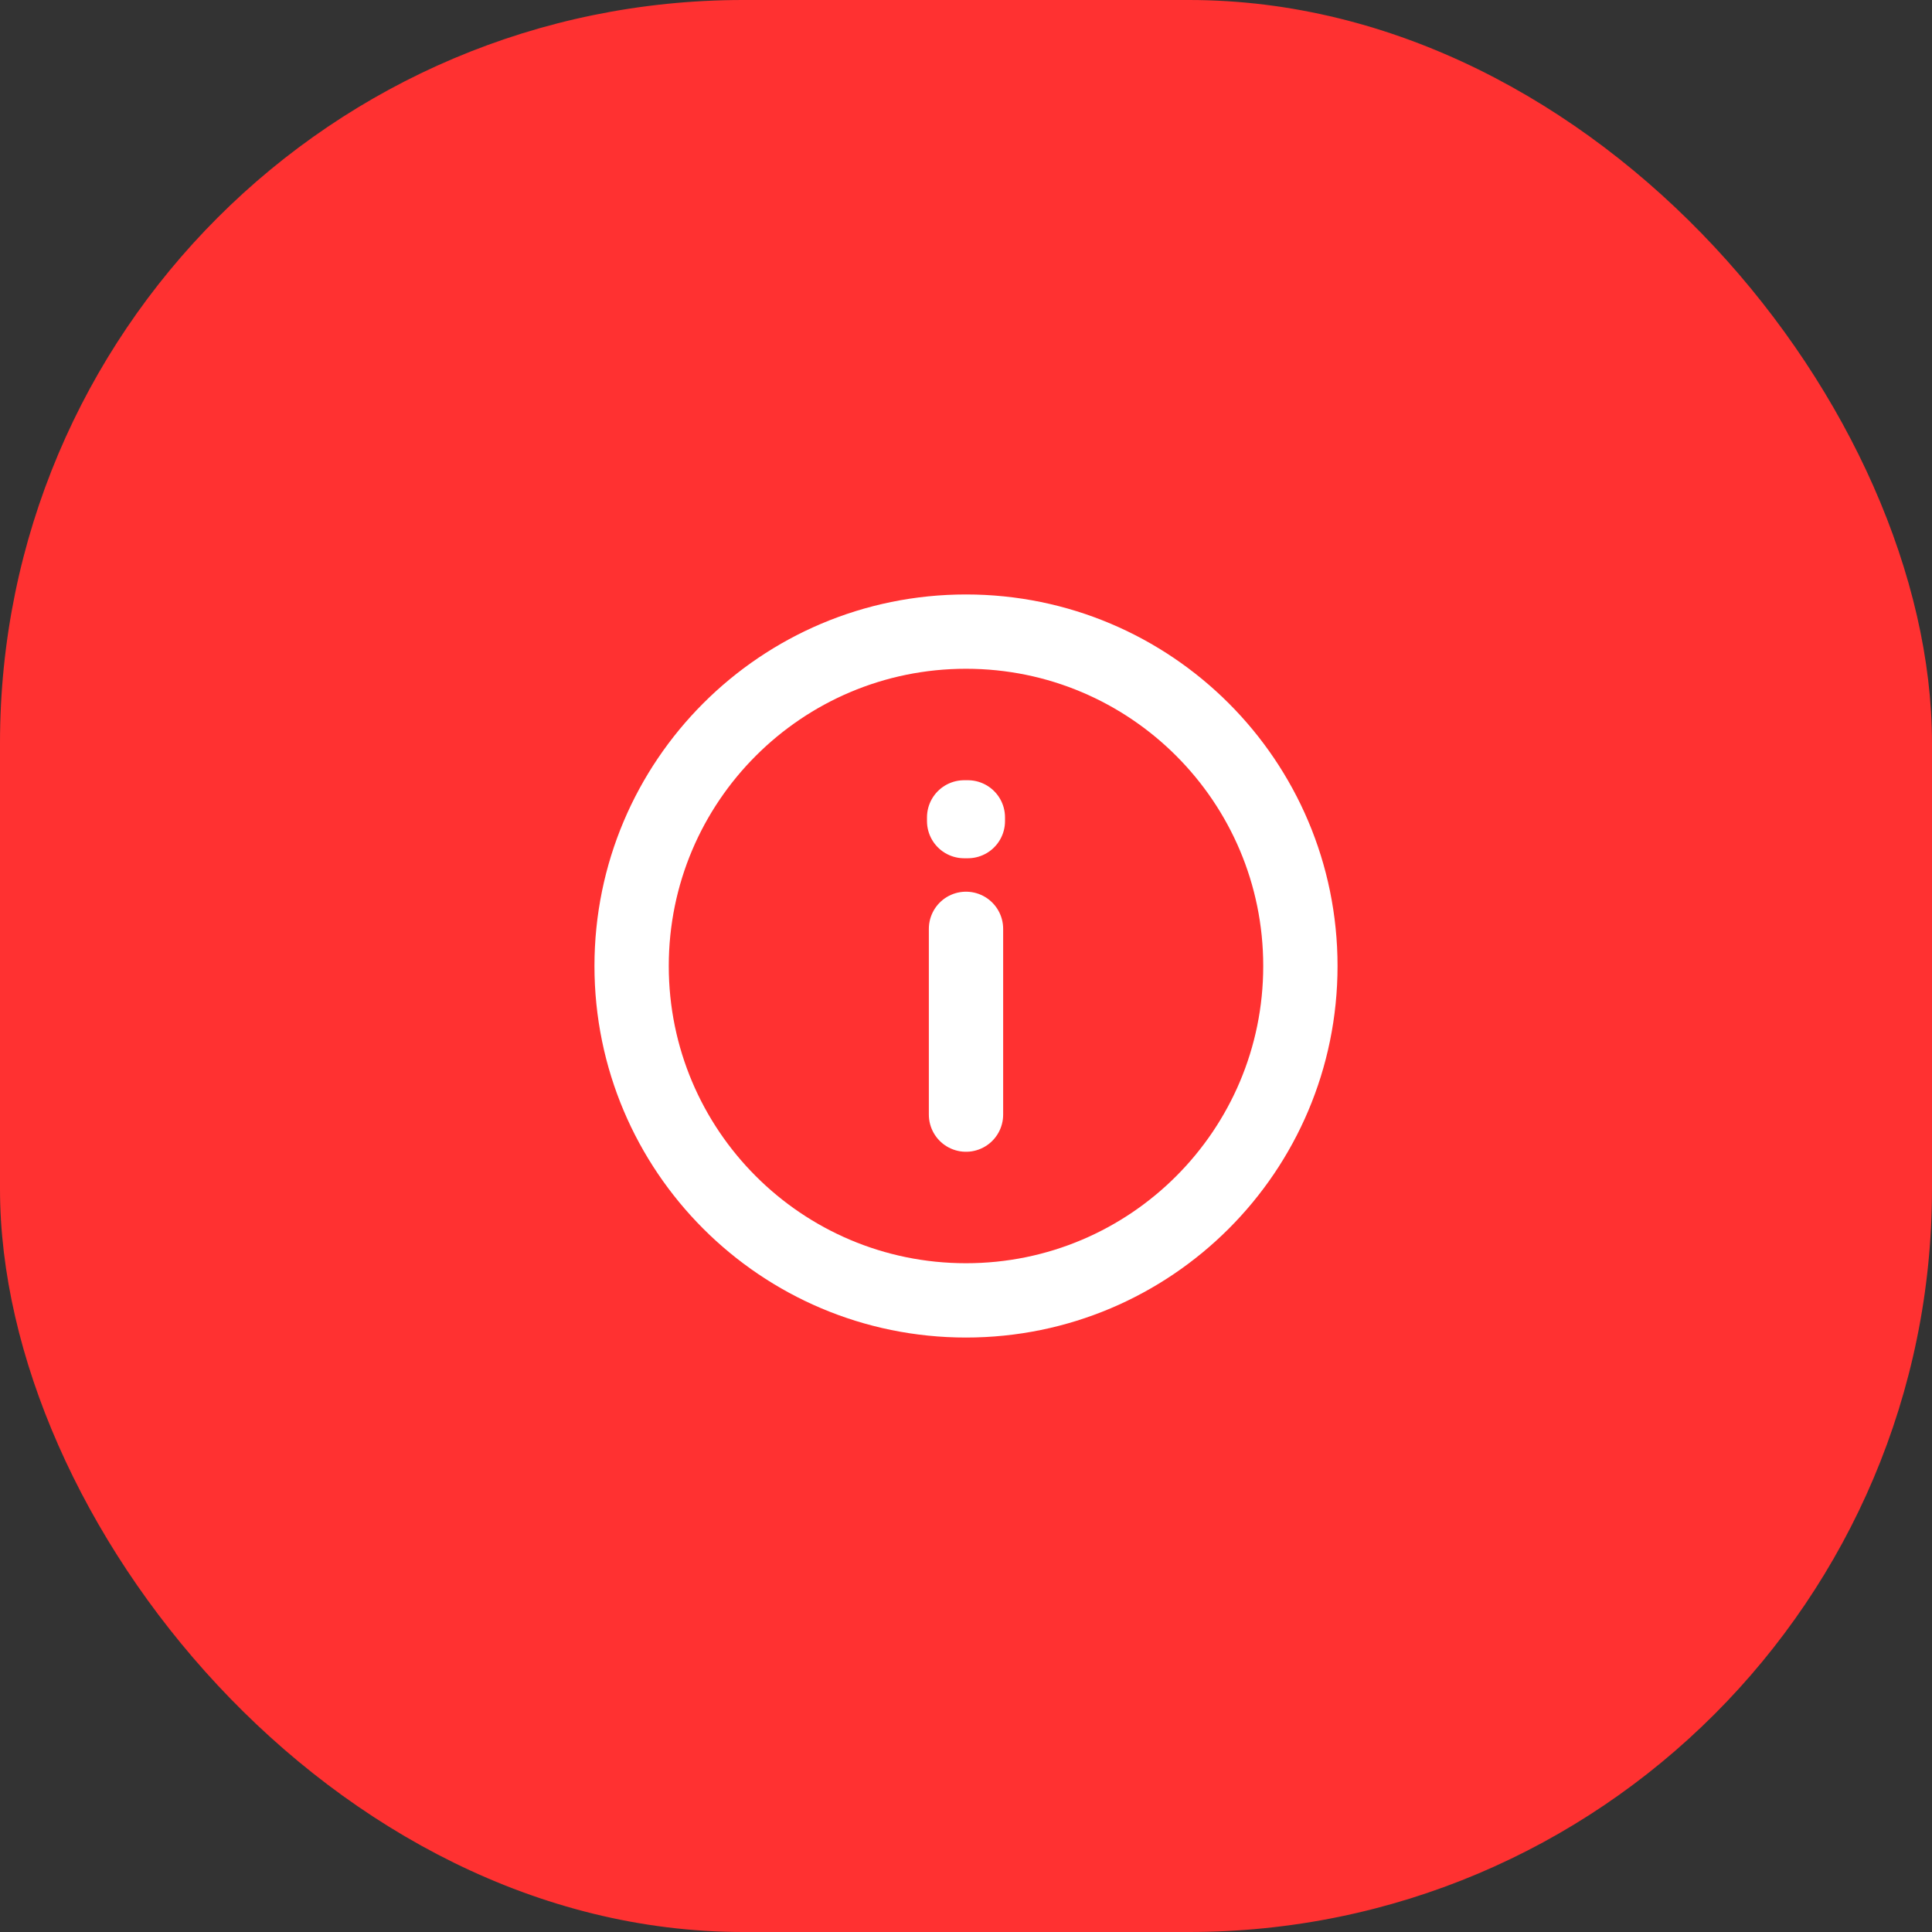
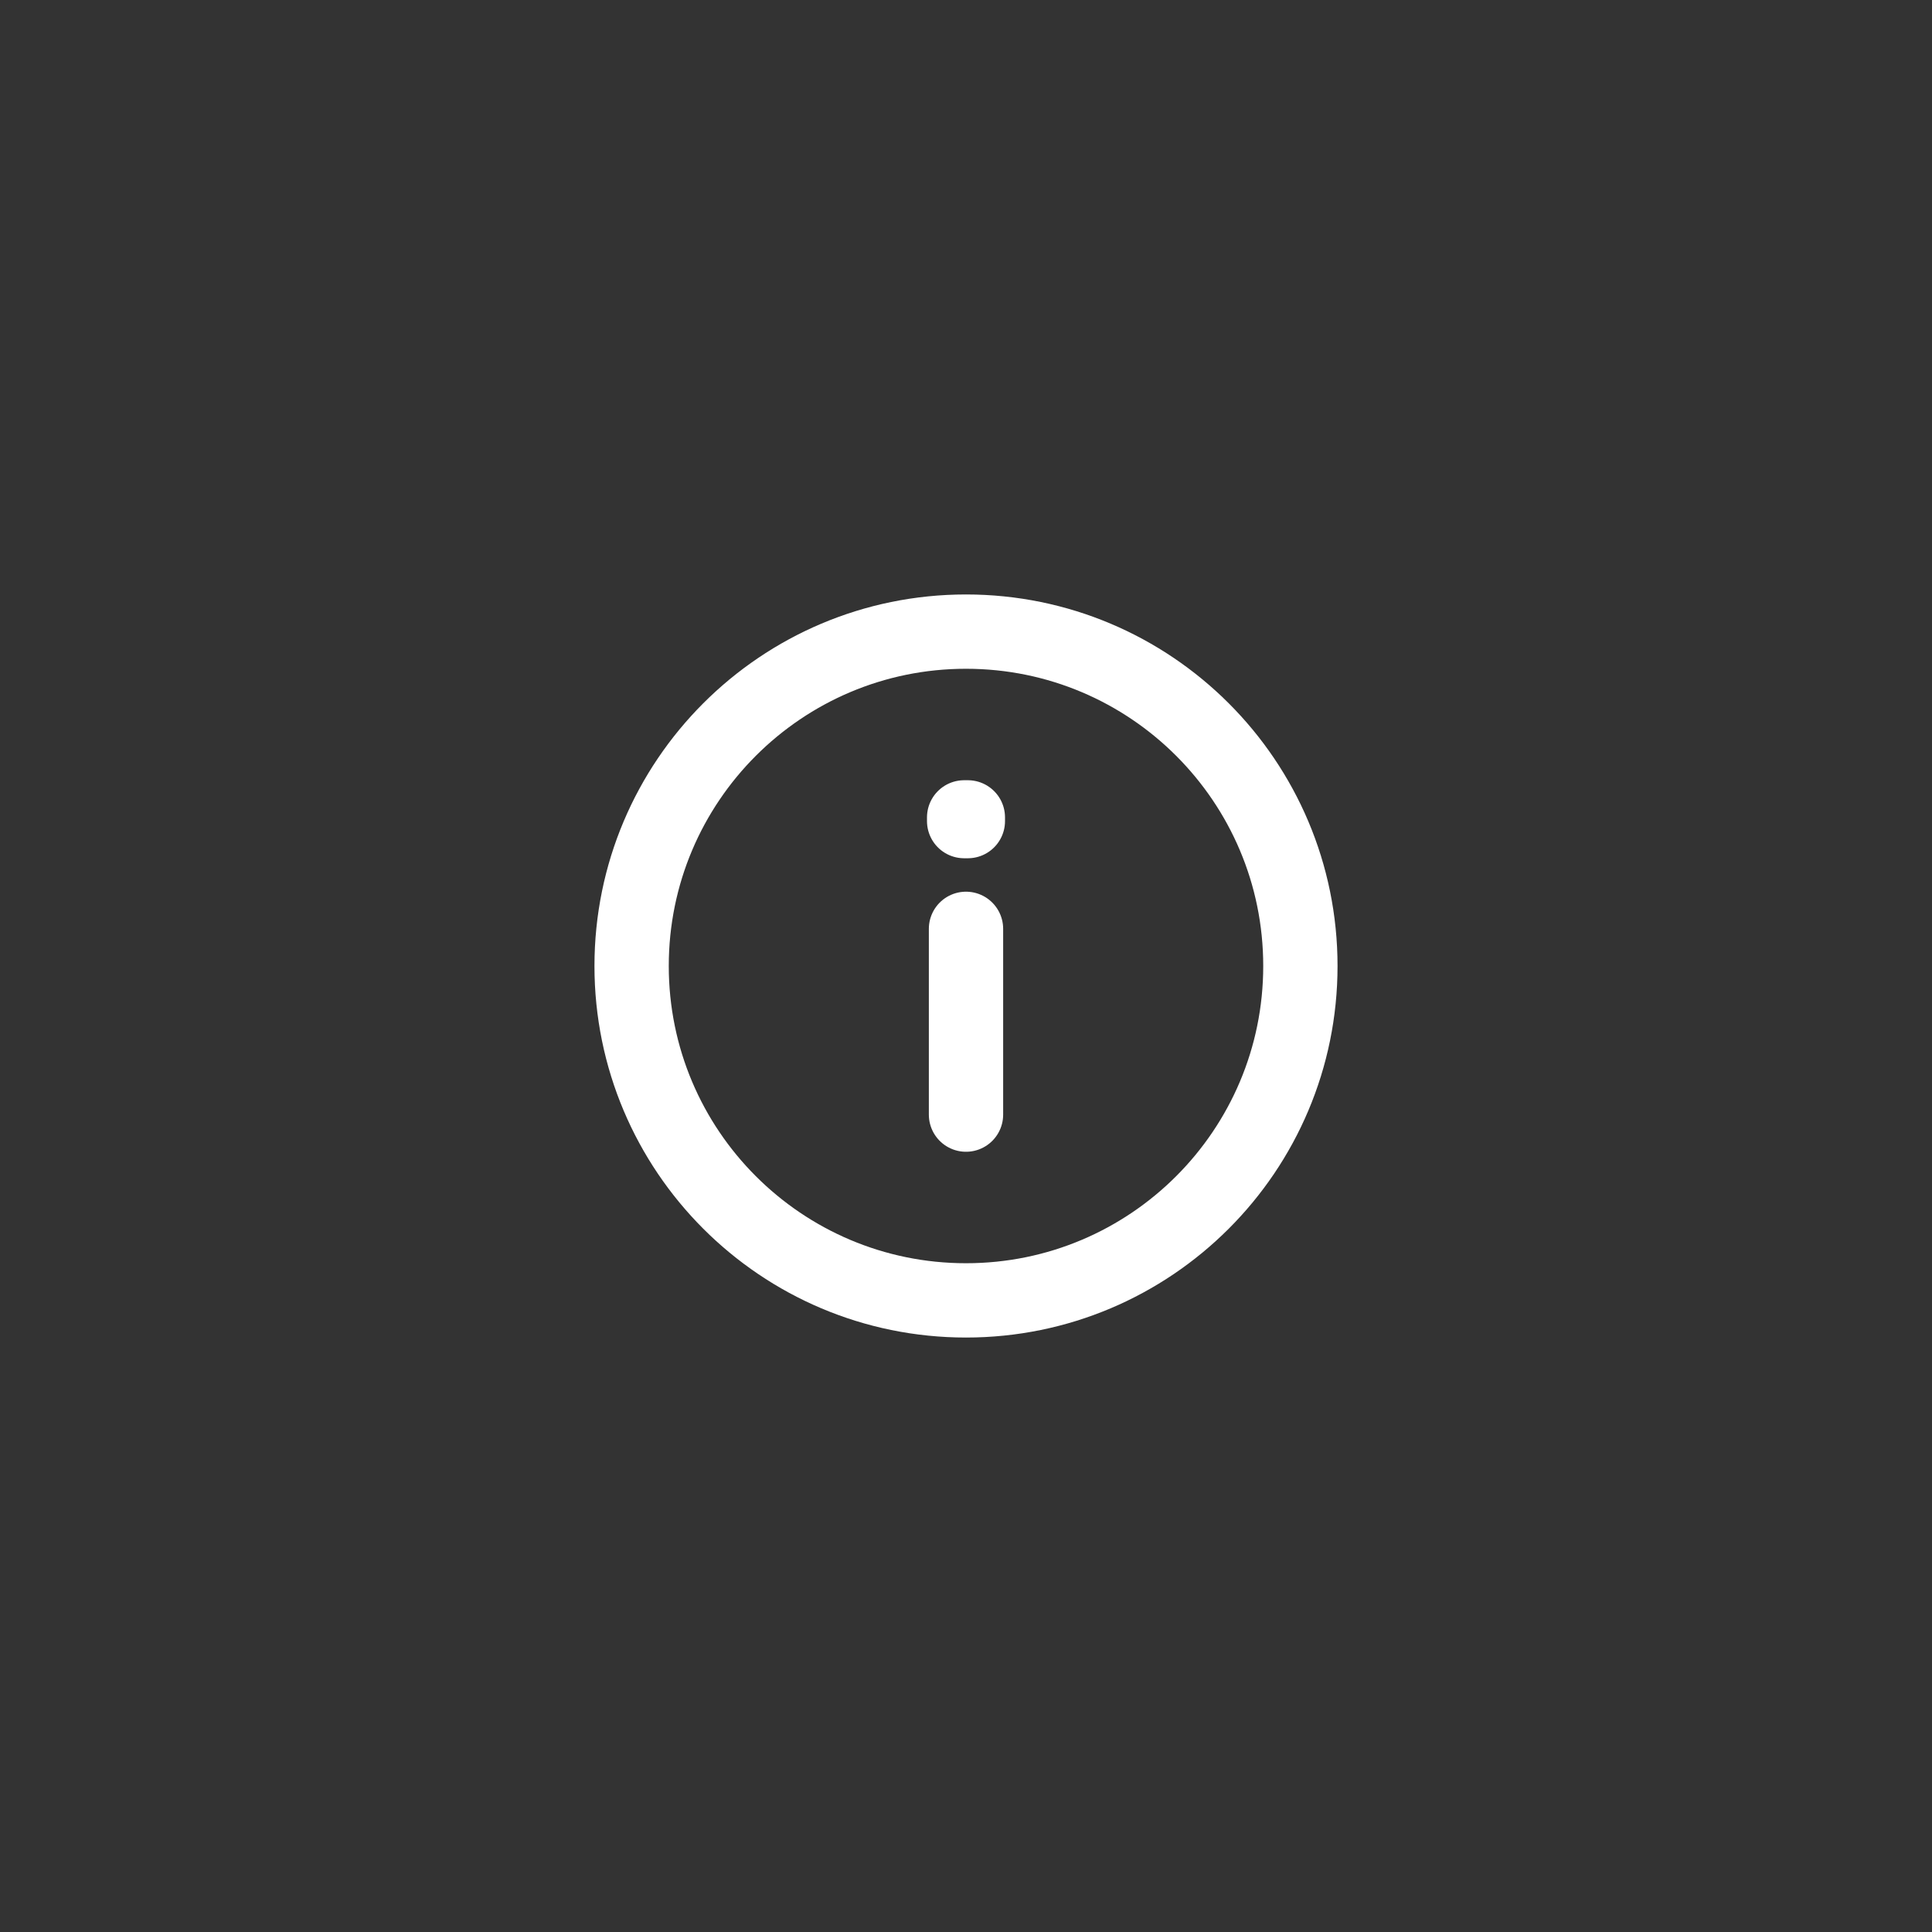
<svg xmlns="http://www.w3.org/2000/svg" width="52" height="52" viewBox="0 0 52 52" fill="none">
  <rect x="0" y="0" width="52" height="52" fill="#333333" stroke="none" />
-   <rect width="52" height="52" rx="20" fill="#FF3131" />
  <path d="M26 25V30M26 35C21.029 35 17 30.971 17 26C17 21.029 21.029 17 26 17C30.971 17 35 21.029 35 26C35 30.971 30.971 35 26 35ZM26.05 22V22.1L25.95 22.1V22H26.05Z" stroke="white" stroke-width="2" stroke-linecap="round" stroke-linejoin="round" />
</svg>